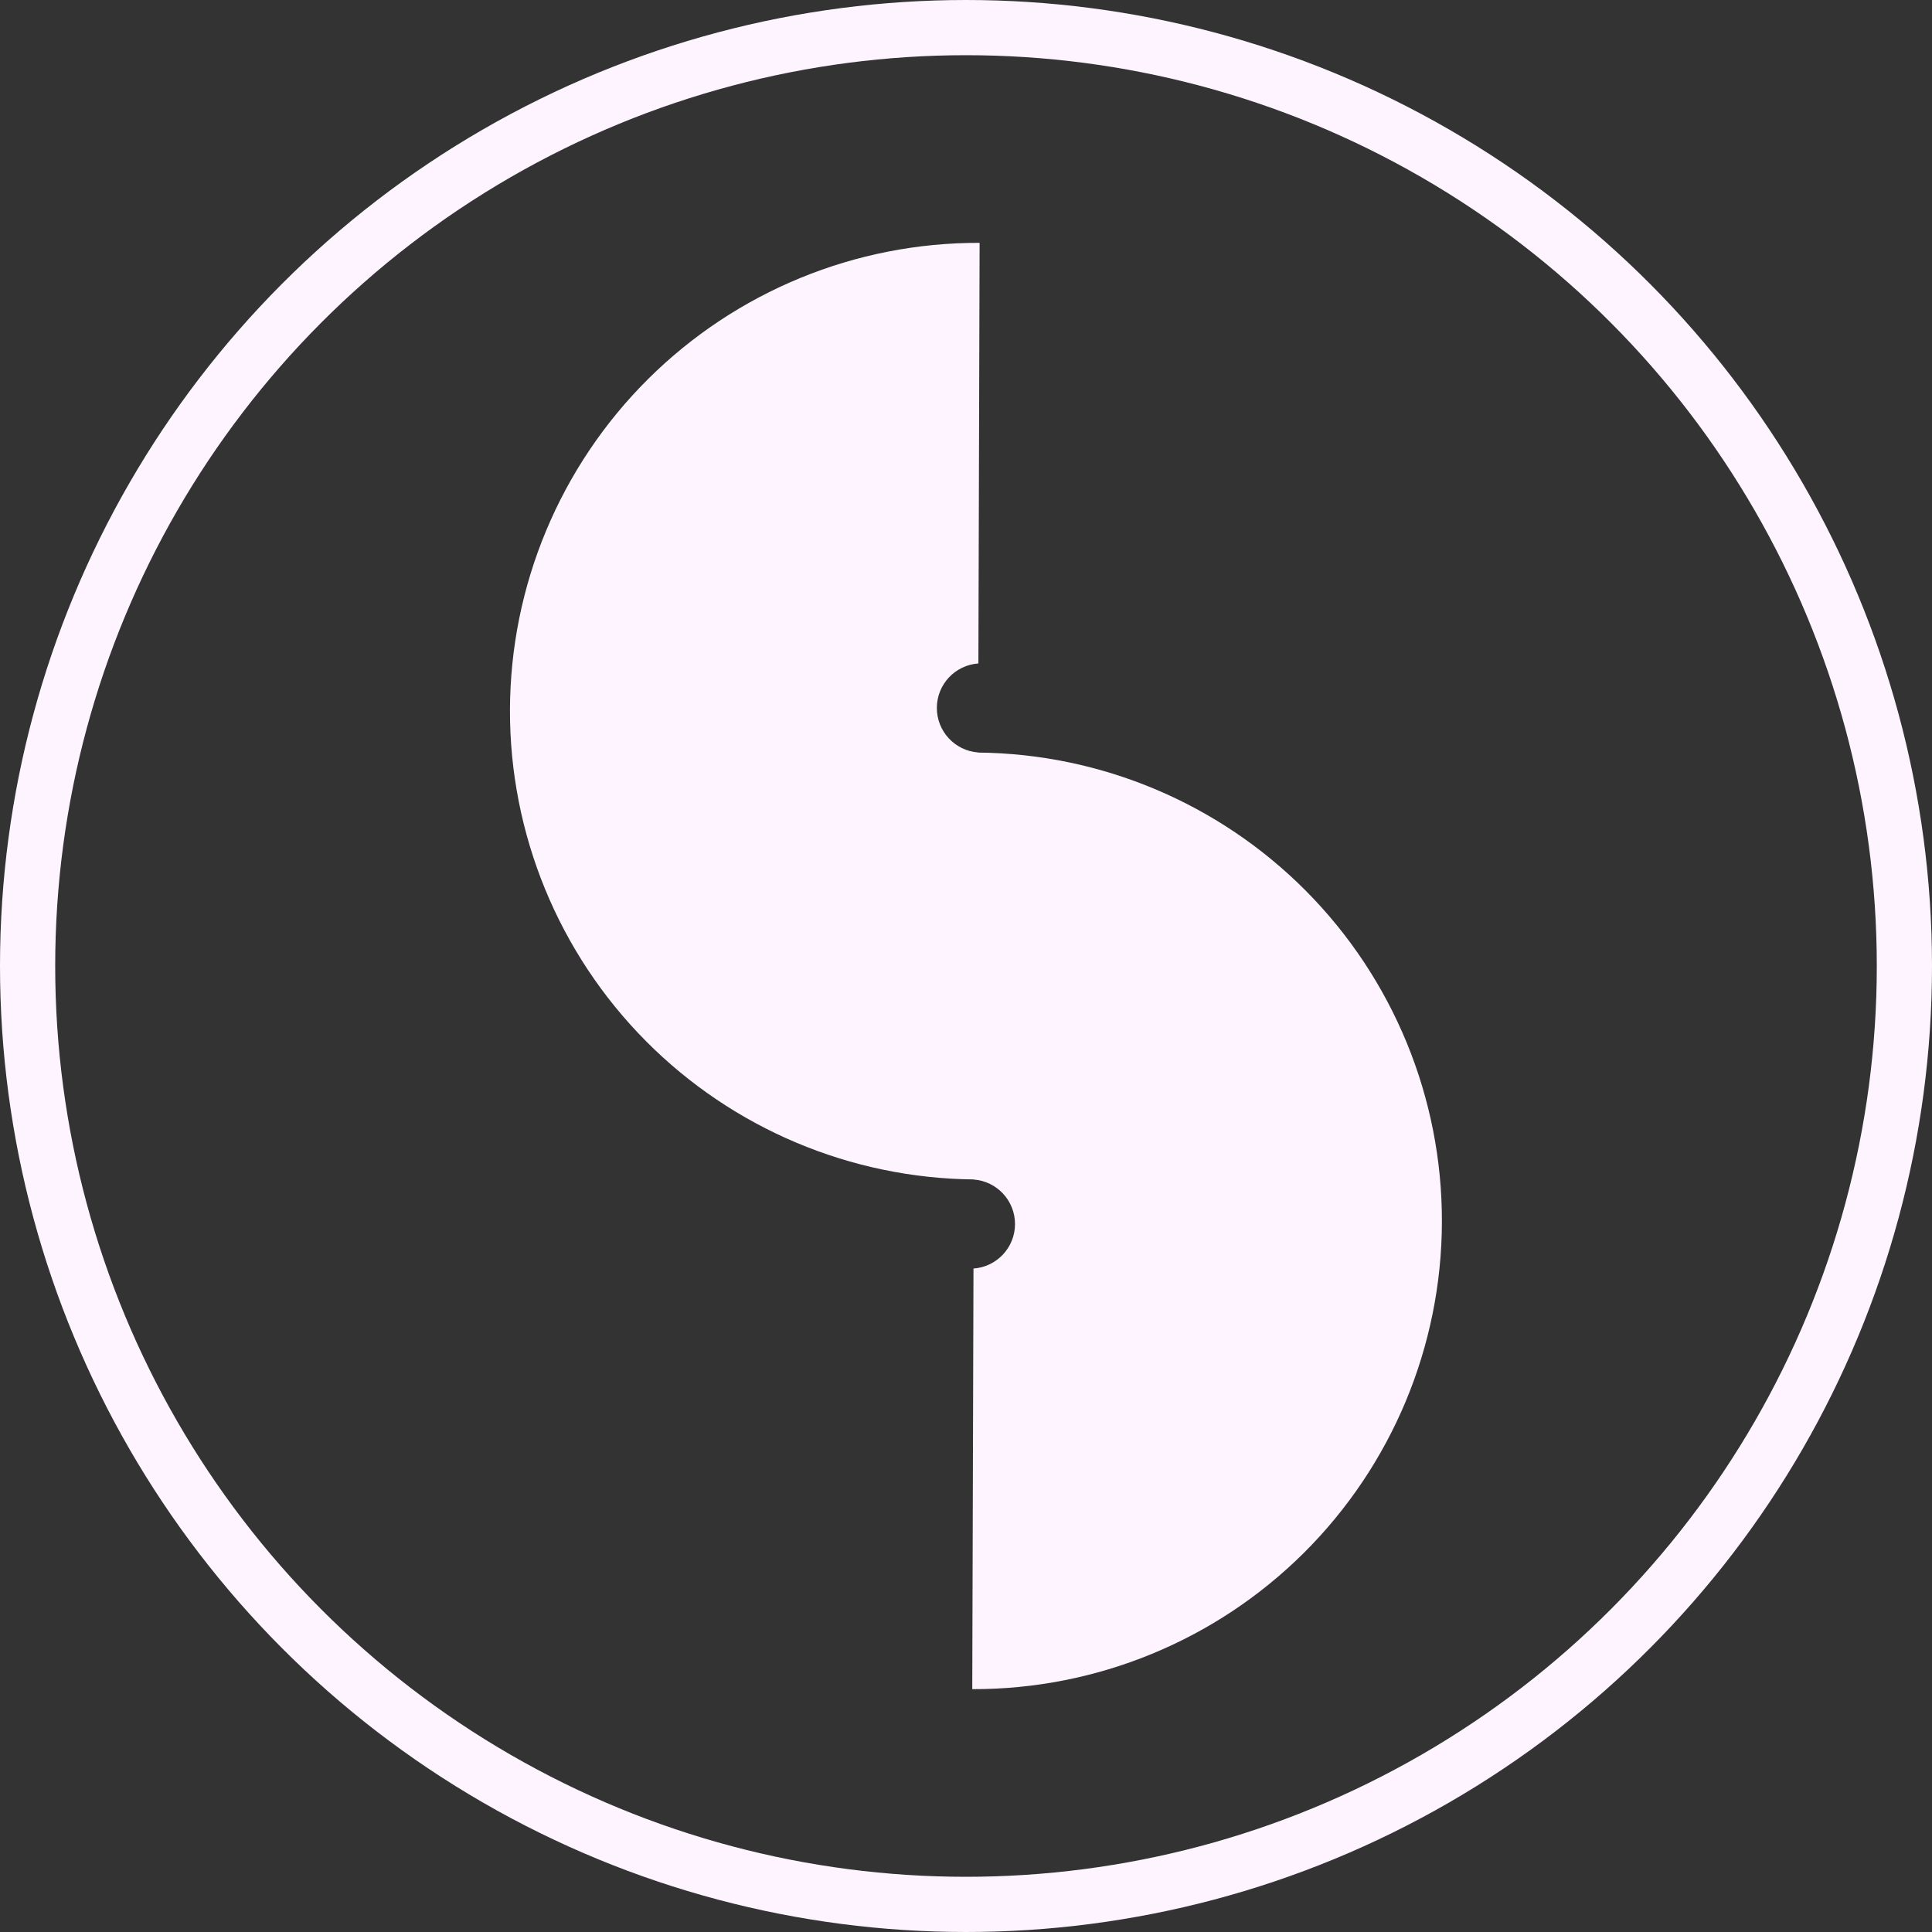
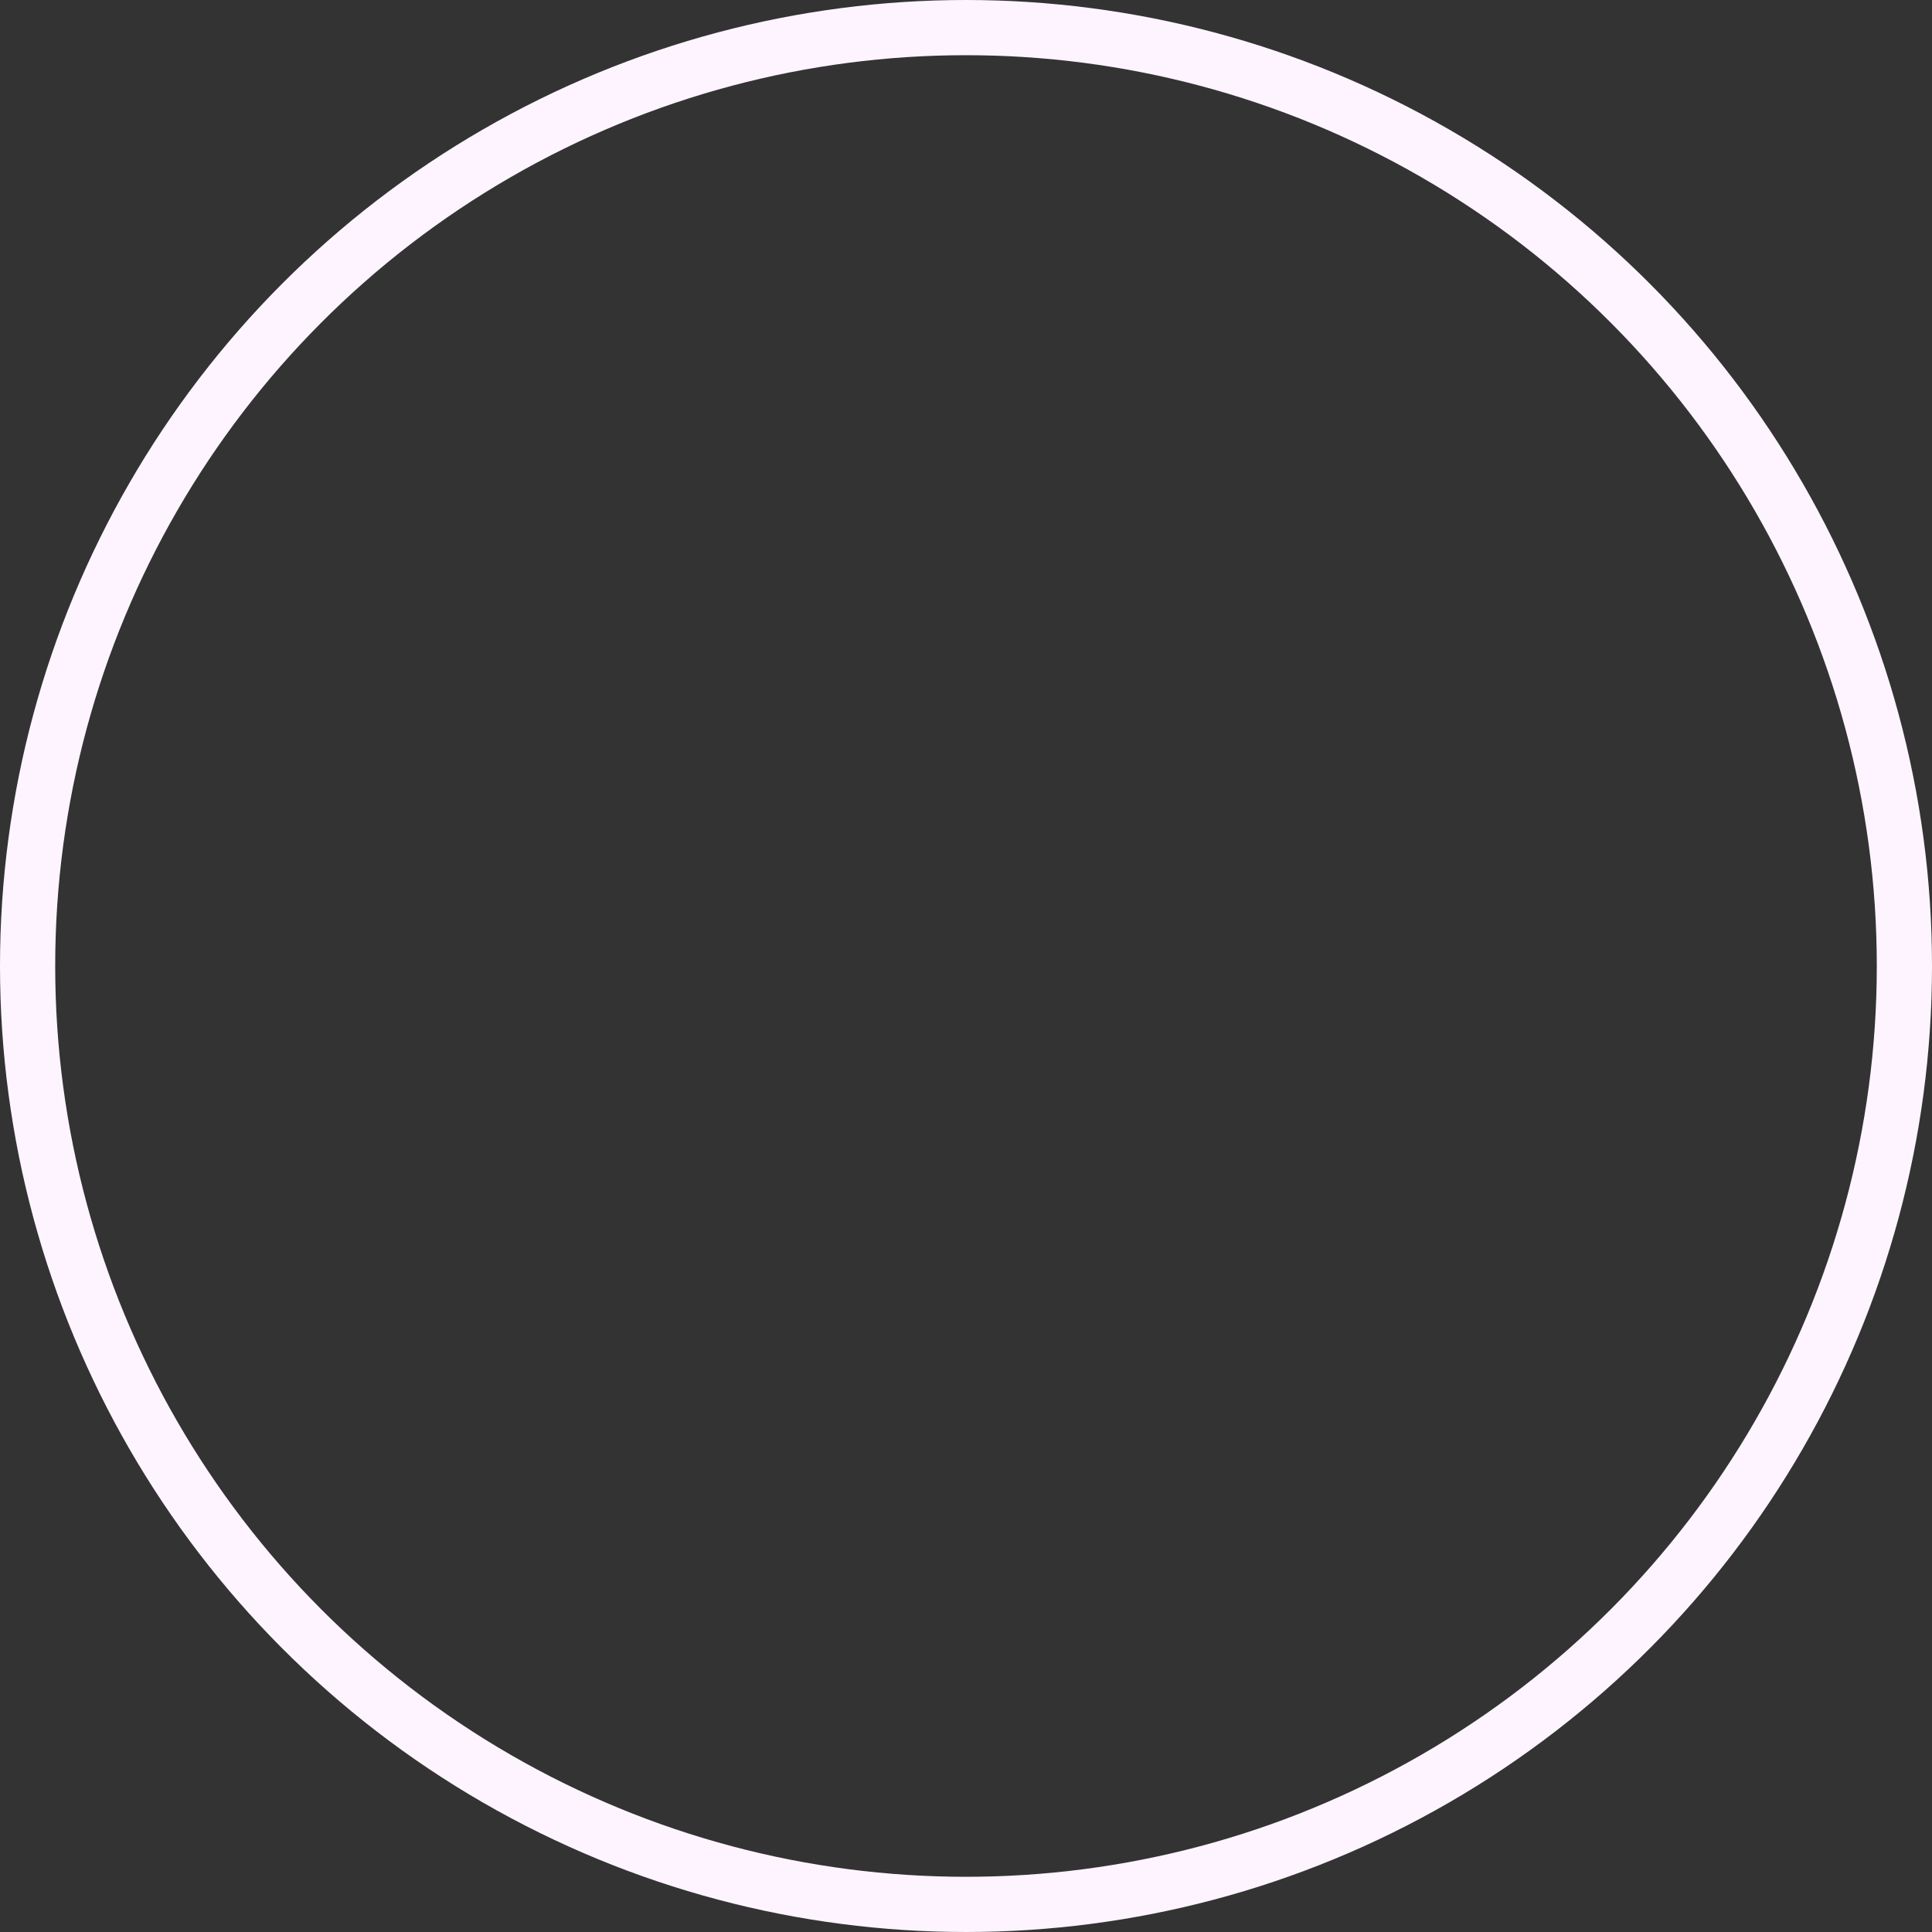
<svg xmlns="http://www.w3.org/2000/svg" width="70" height="70" viewBox="0 0 70 70" fill="none">
  <rect x="0" y="0" width="70" height="70" fill="#333333" stroke="none" />
  <circle cx="35" cy="35" r="34" stroke="#FEF4FF" stroke-width="2" />
-   <path fill-rule="evenodd" clip-rule="evenodd" d="M35.227 61.201C39.727 61.214 44.048 59.439 47.239 56.266C50.43 53.093 52.23 48.783 52.243 44.282C52.256 39.782 50.481 35.462 47.308 32.27C44.162 29.107 39.898 27.31 35.44 27.267L35.44 27.263C34.601 27.201 33.941 26.5 33.944 25.646C33.946 24.793 34.61 24.095 35.449 24.039L35.493 8.799C30.993 8.786 26.672 10.561 23.481 13.734C20.29 16.907 18.49 21.217 18.477 25.717C18.464 30.217 20.239 34.538 23.412 37.73C26.558 40.893 30.822 42.69 35.28 42.733L35.28 42.737C36.118 42.799 36.778 43.5 36.776 44.354C36.773 45.207 36.11 45.904 35.271 45.961L35.227 61.201Z" fill="#FEF4FF" />
</svg>